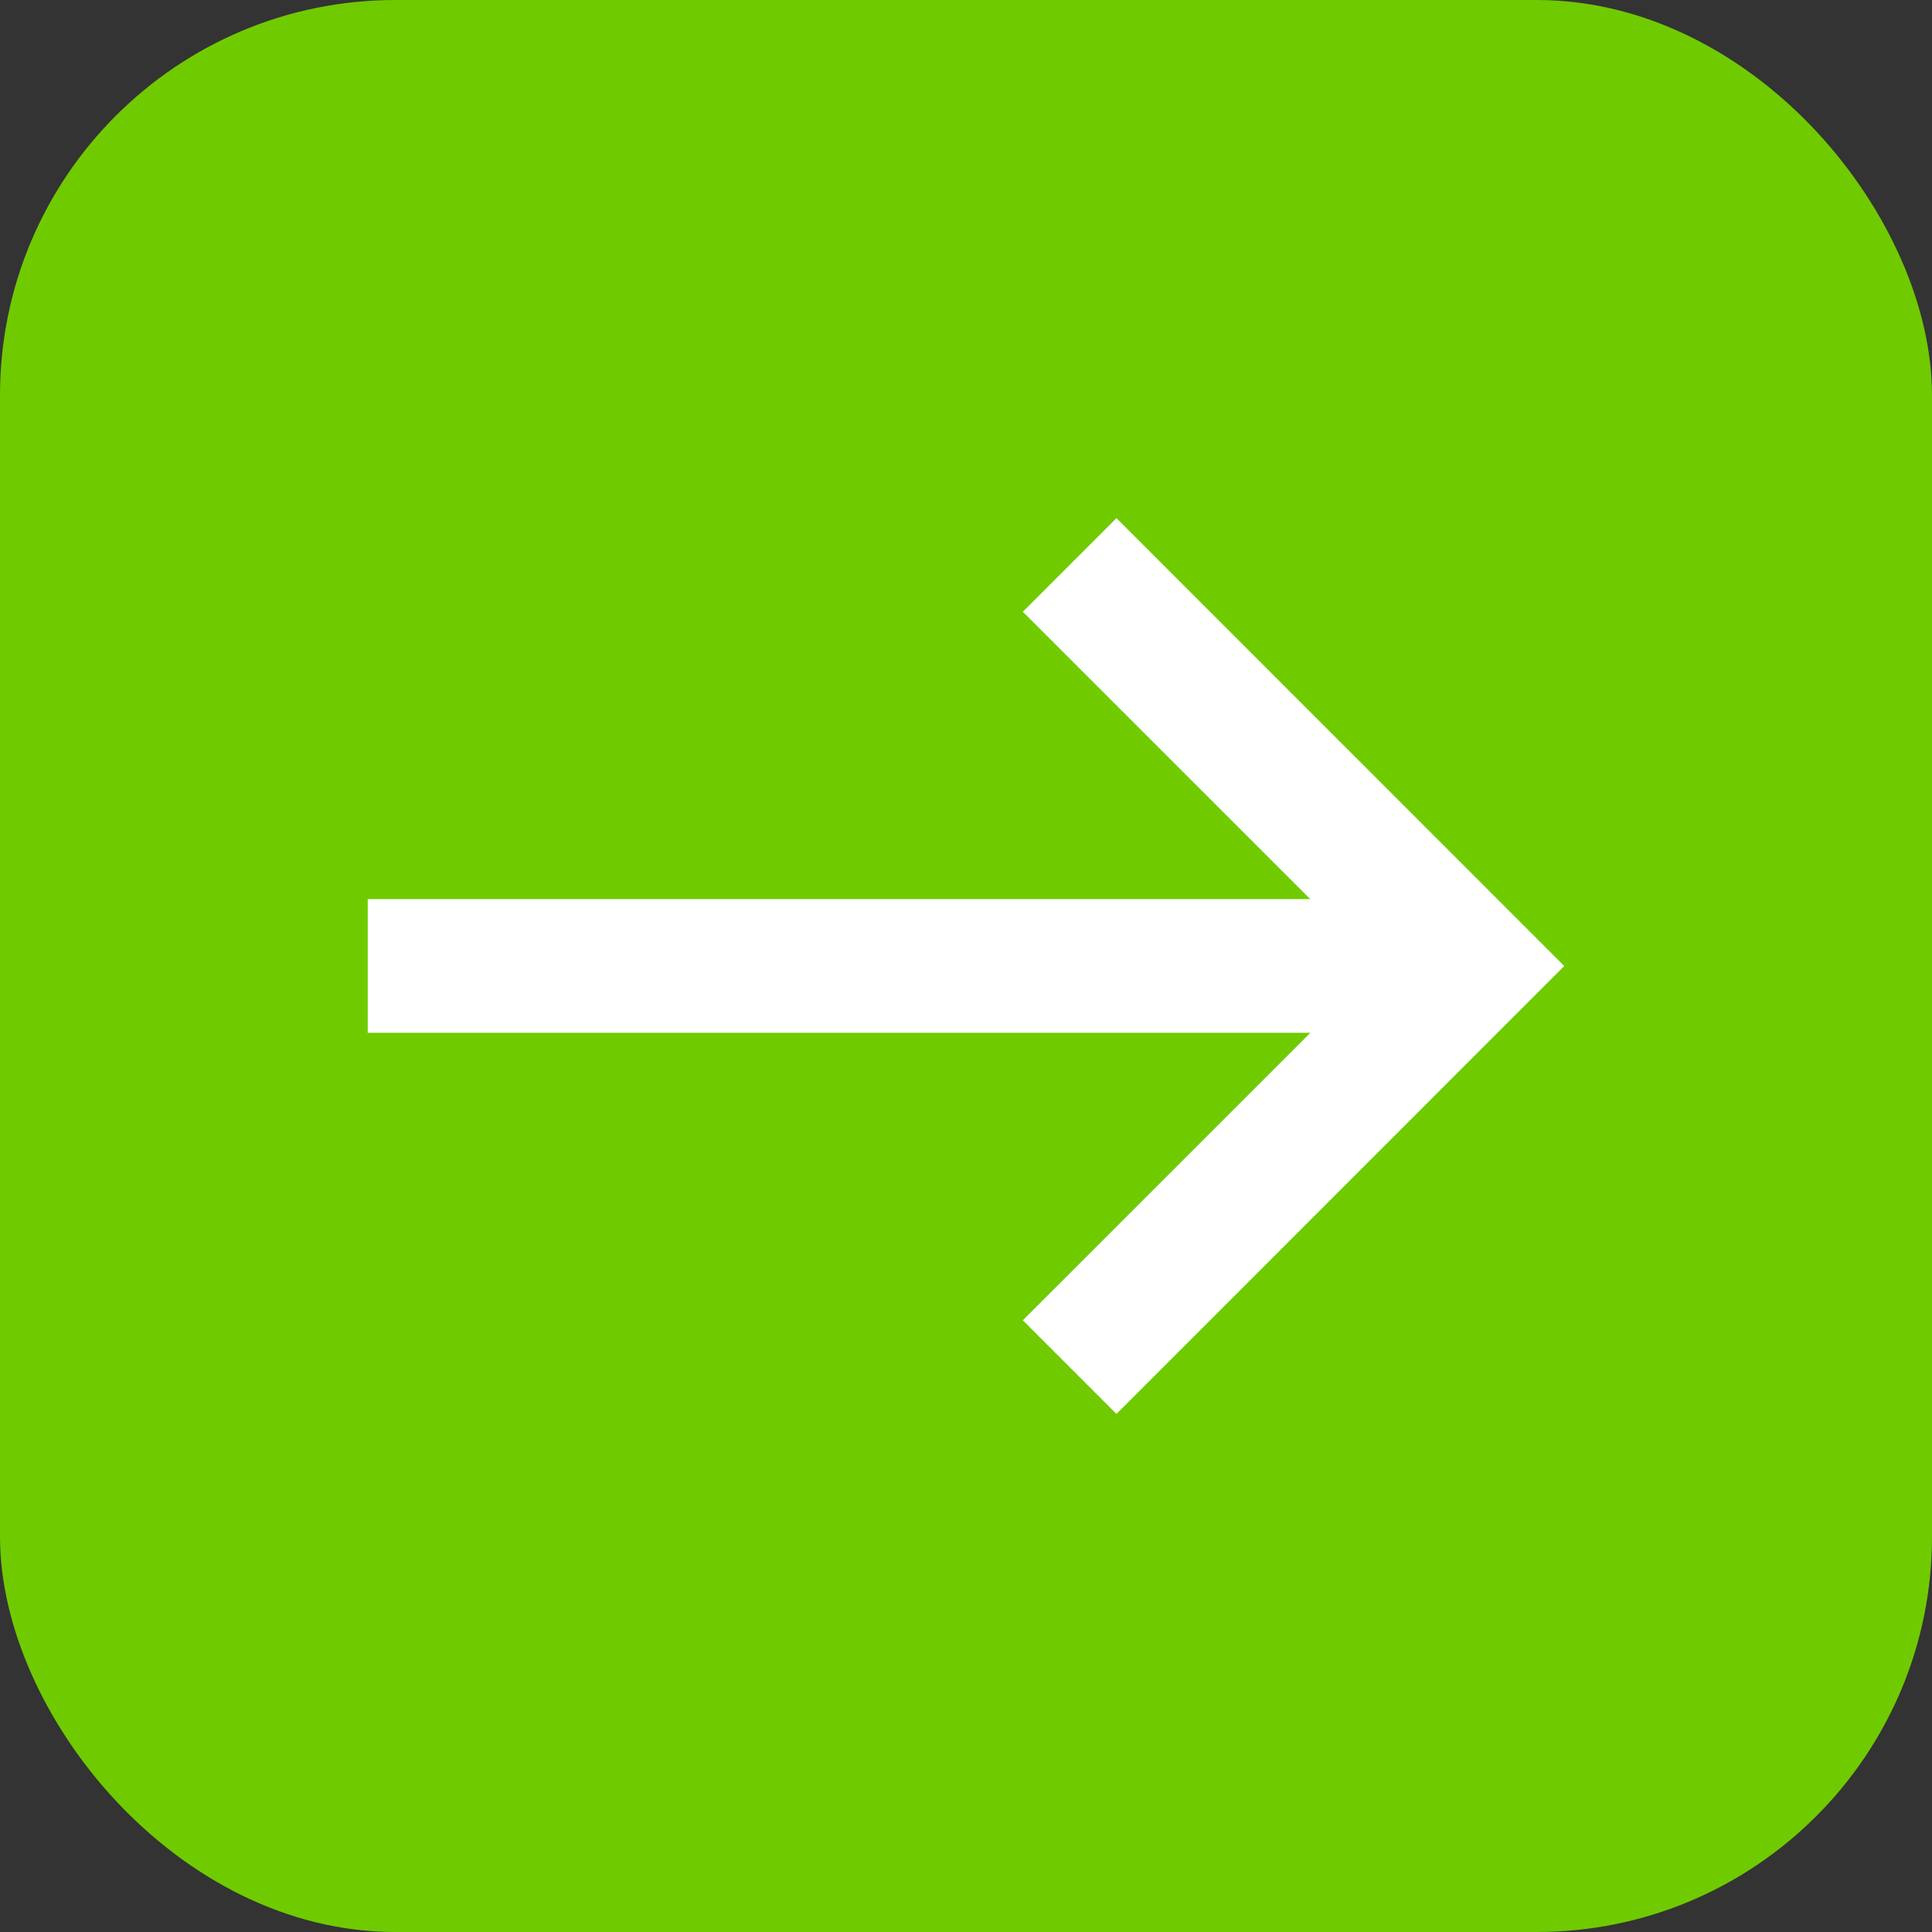
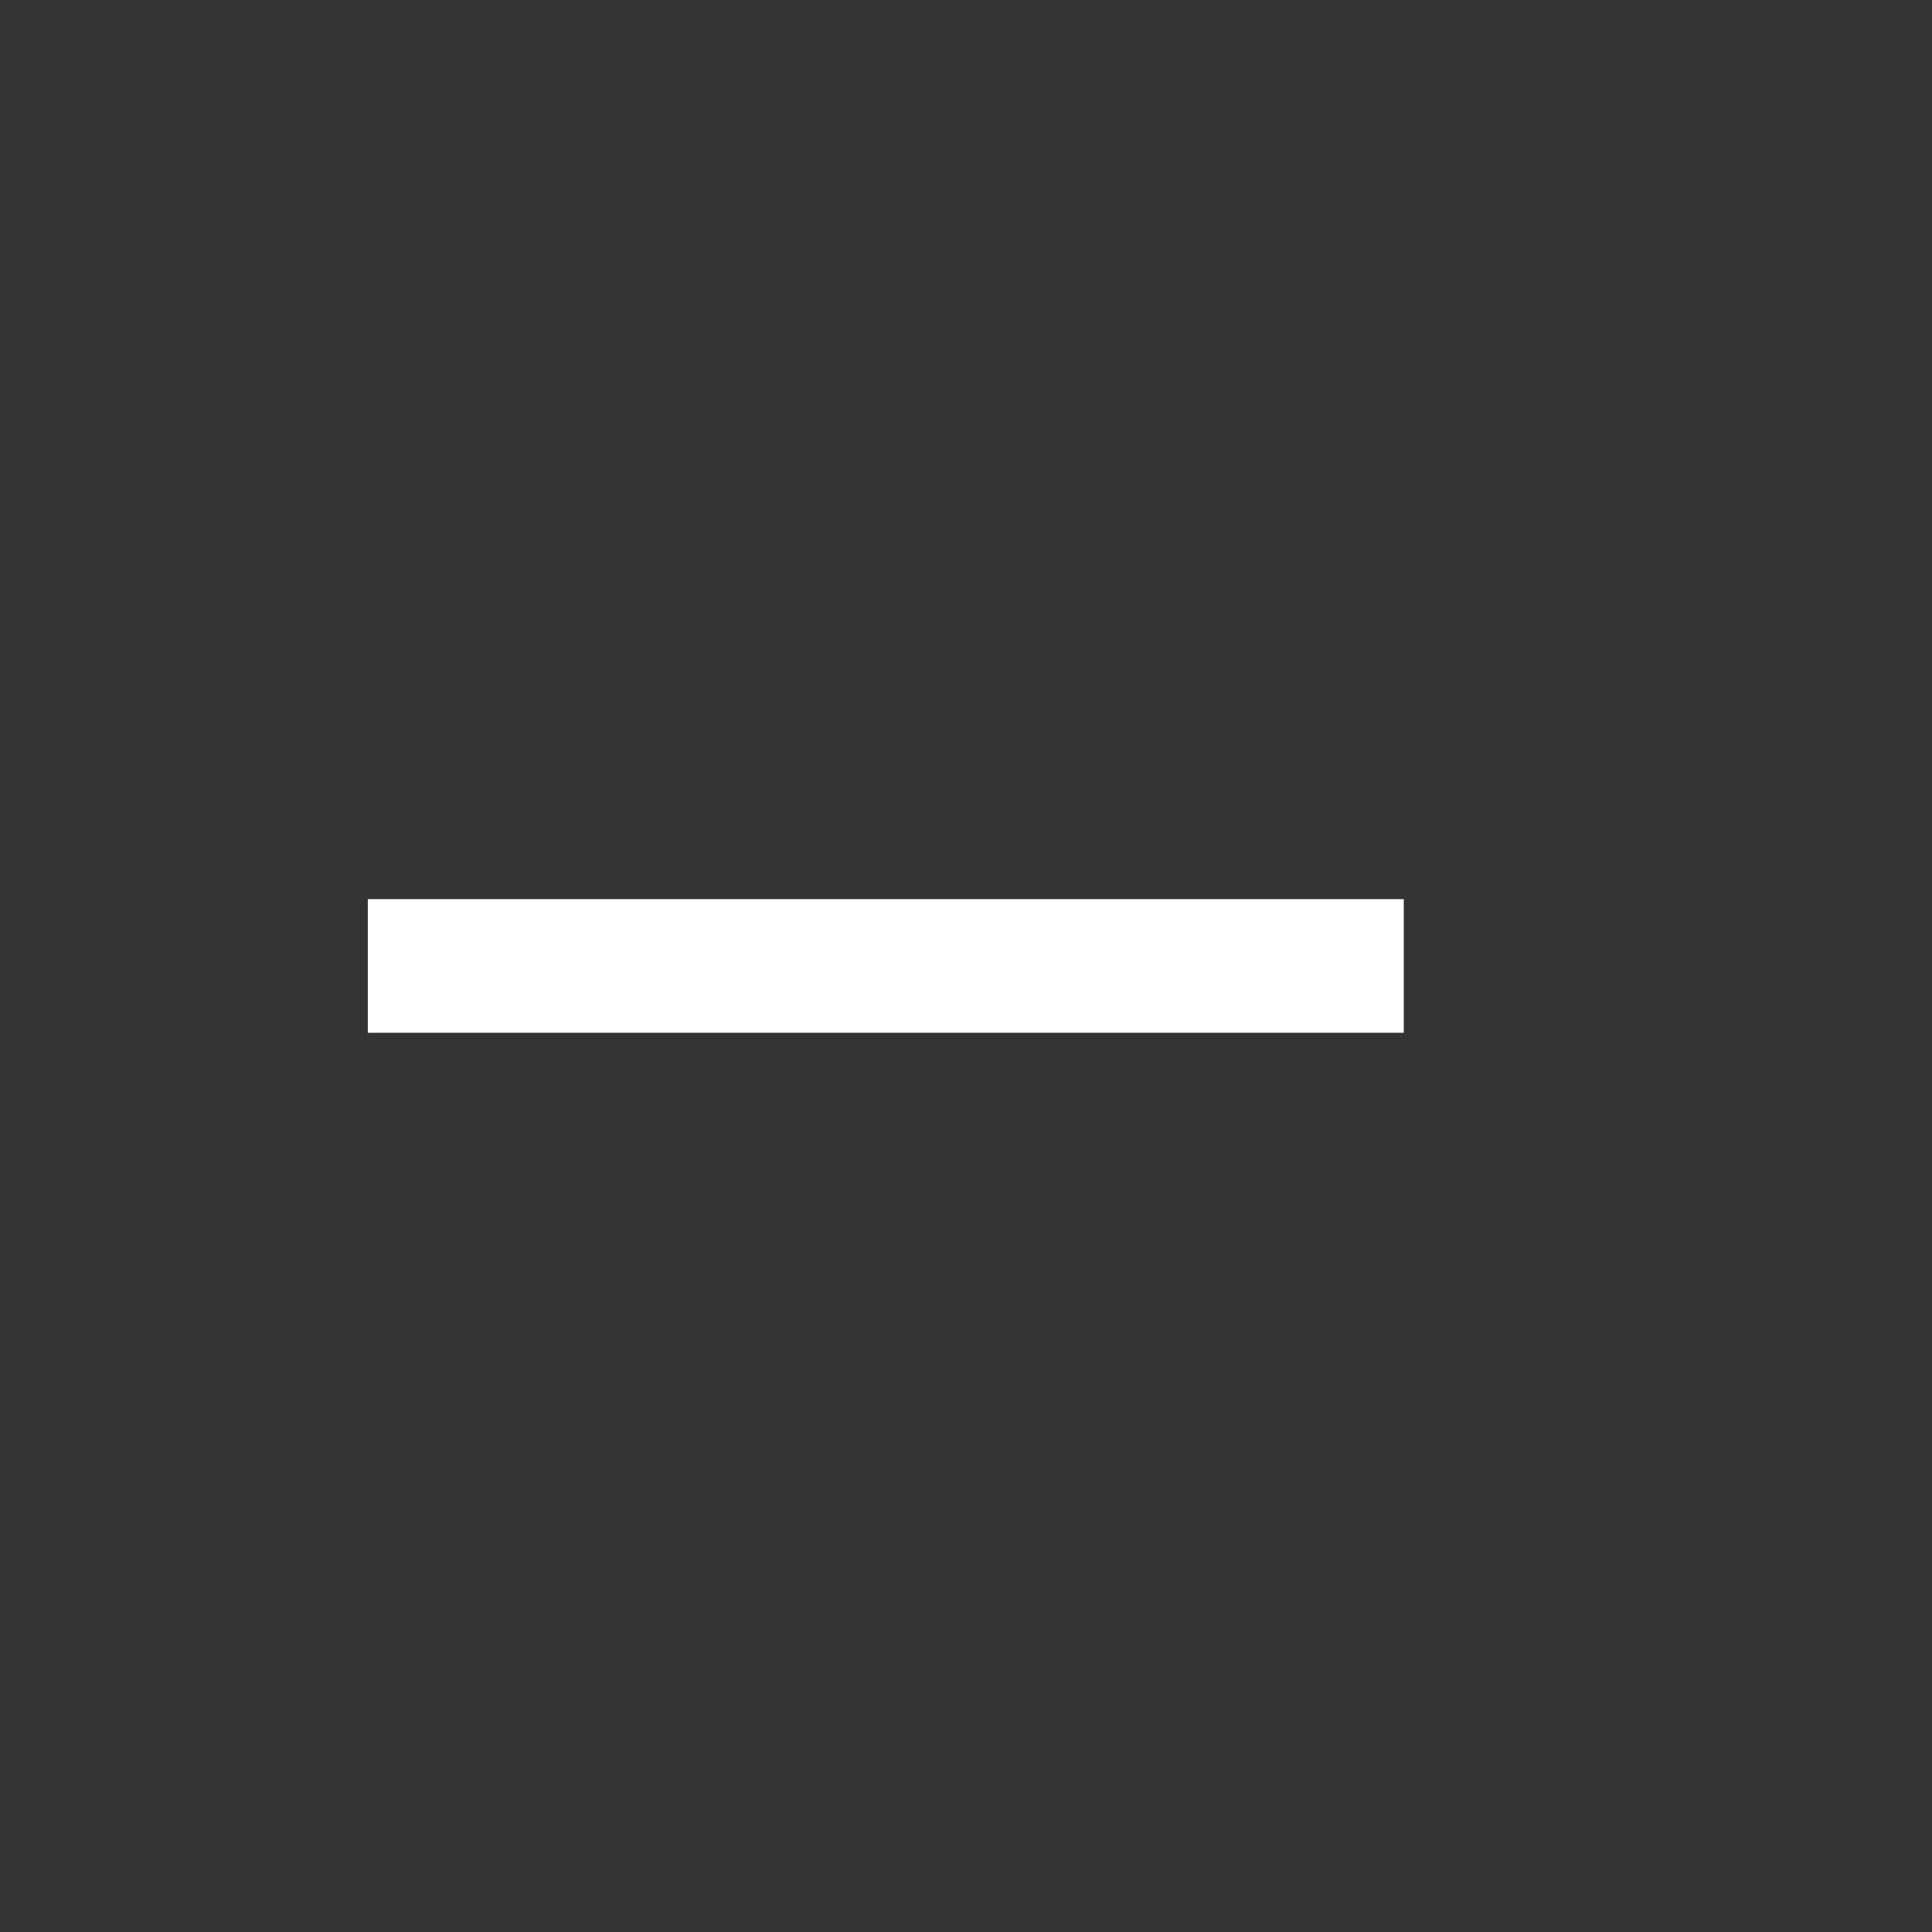
<svg xmlns="http://www.w3.org/2000/svg" id="Layer_2" viewBox="0 0 395.87 395.87">
  <rect x="0" y="0" width="395.87" height="395.87" fill="#333333" stroke="none" />
  <defs>
    <style> .cls-1 { fill: #6fcb00; } .cls-2 { fill: #fff; } </style>
  </defs>
  <g id="_x2014_ÎÓÈ_x5F_1">
    <g>
-       <rect class="cls-1" y="0" width="395.87" height="395.87" rx="81" ry="81" />
      <g>
        <path class="cls-2" d="M75.35,184.23h212.29v27.39H75.35v-27.39Z" />
-         <path class="cls-2" d="M228.76,289.71l-19.18-19.18,72.6-72.59-72.6-72.59,19.18-19.18,91.76,91.77-91.76,91.77Z" />
      </g>
    </g>
  </g>
</svg>